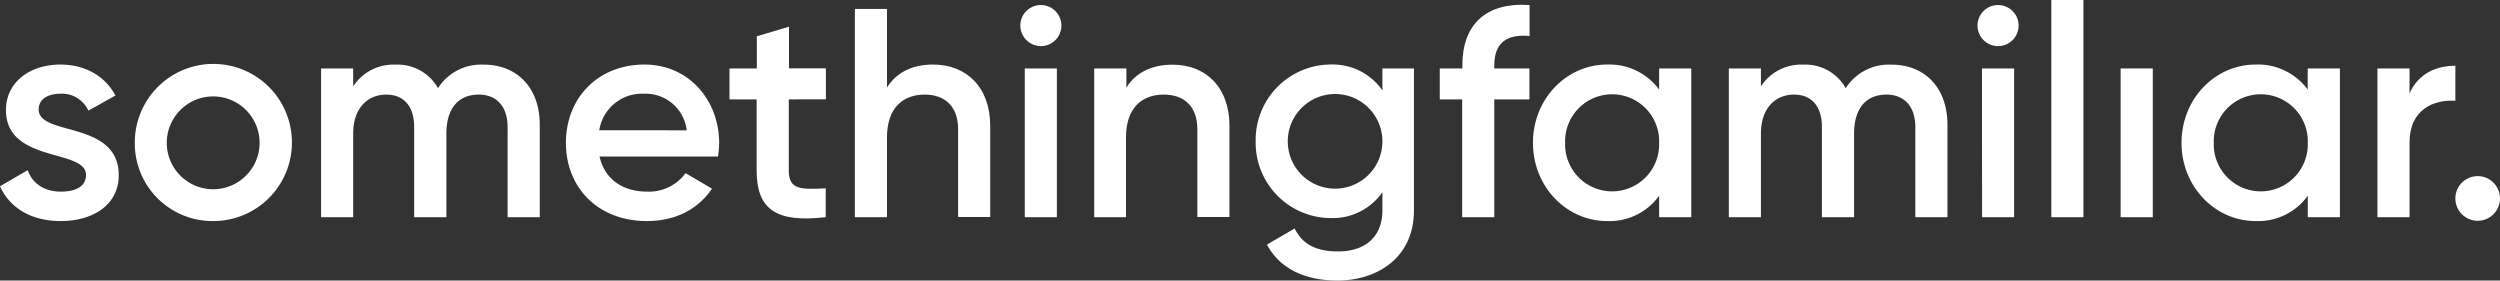
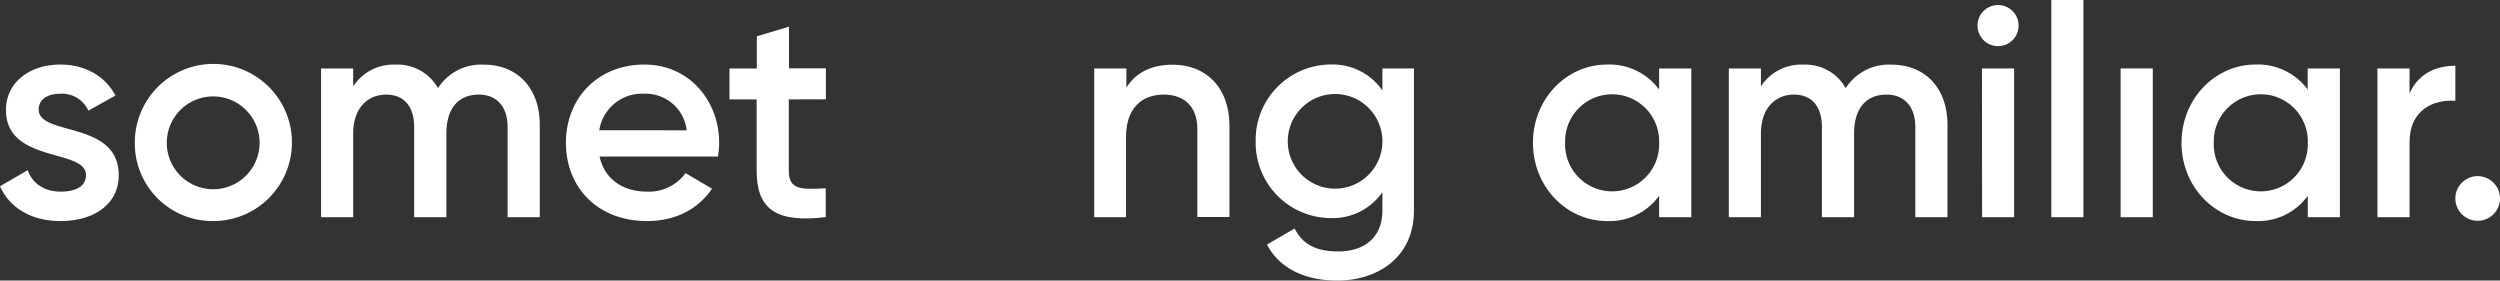
<svg xmlns="http://www.w3.org/2000/svg" viewBox="0 0 520.92 58.46">
  <rect x="0" y="0" width="520.92" height="58.46" fill="#333333" stroke="none" />
  <defs>
    <style>.cls-1{fill:#fff;}</style>
  </defs>
  <g id="Layer_2" data-name="Layer 2">
    <g id="Layer_1-2" data-name="Layer 1">
      <path class="cls-1" d="M24.74,36.52c0,6.2-5.4,9.54-12.09,9.54C6.45,46.06,2,43.27,0,38.81l5.77-3.35c1,2.79,3.47,4.47,6.88,4.47,3,0,5.27-1,5.27-3.48,0-5.51-16.68-2.41-16.68-13.51,0-5.83,5-9.49,11.34-9.49,5.09,0,9.3,2.36,11.47,6.45l-5.64,3.16a6,6,0,0,0-5.83-3.53c-2.41,0-4.52,1-4.52,3.28C8.06,28.46,24.74,25.05,24.74,36.52Z" />
      <path class="cls-1" d="M28.09,29.76a16.37,16.37,0,1,1,16.36,16.3A16.18,16.18,0,0,1,28.09,29.76Zm26,0a9.67,9.67,0,1,0-19.34,0,9.67,9.67,0,1,0,19.34,0Z" />
      <path class="cls-1" d="M112.47,26V45.26h-6.7V26.47c0-4.34-2.36-6.76-6-6.76-4,0-6.76,2.55-6.76,8.19V45.26H86.3V26.47c0-4.34-2.17-6.76-5.82-6.76s-6.89,2.55-6.89,8.19V45.26H66.9v-31h6.69V18a10,10,0,0,1,8.87-4.53,9.62,9.62,0,0,1,8.8,4.9,10.64,10.64,0,0,1,9.49-4.9C107.75,13.45,112.47,18.29,112.47,26Z" />
      <path class="cls-1" d="M134.85,39.93a9.47,9.47,0,0,0,8-3.85l5.51,3.23c-2.85,4.21-7.5,6.75-13.57,6.75-10.23,0-16.87-7-16.87-16.3s6.64-16.31,16.37-16.31c9.24,0,15.56,7.44,15.56,16.37a19.42,19.42,0,0,1-.25,2.79H124.93C126,37.45,129.89,39.93,134.85,39.93Zm8.24-12.78a8.62,8.62,0,0,0-8.86-7.62,9,9,0,0,0-9.36,7.62Z" />
      <path class="cls-1" d="M164.36,20.71V35.59c0,4,2.6,3.9,7.69,3.65v6c-10.29,1.24-14.39-1.61-14.39-9.67V20.71H152V14.26h5.7V7.56l6.7-2v8.68h7.69v6.45Z" />
-       <path class="cls-1" d="M206.33,26.22v19h-6.69V26.91c0-4.72-2.73-7.2-6.95-7.2-4.4,0-7.87,2.61-7.87,8.93V45.26h-6.69V1.86h6.69V18.23c2.05-3.23,5.39-4.78,9.61-4.78C201.37,13.45,206.33,18.16,206.33,26.22Z" />
-       <path class="cls-1" d="M212.6,5.33a4.28,4.28,0,1,1,4.28,4.28A4.32,4.32,0,0,1,212.6,5.33Zm.93,8.93h6.69v31h-6.69Z" />
      <path class="cls-1" d="M256.18,26.22v19h-6.69V26.91c0-4.72-2.73-7.2-7-7.2-4.4,0-7.87,2.61-7.87,8.93V45.26H228v-31h6.7v4c2-3.23,5.39-4.78,9.61-4.78C251.22,13.45,256.18,18.16,256.18,26.22Z" />
      <path class="cls-1" d="M294.62,14.26V43.83c0,10-7.81,14.63-15.93,14.63-6.82,0-12.09-2.54-14.69-7.5l5.76-3.35c1.36,2.67,3.66,4.78,9.05,4.78,5.77,0,9.24-3.16,9.24-8.56V40.05a12.64,12.64,0,0,1-10.79,5.39,15.72,15.72,0,0,1-15.62-16,15.72,15.72,0,0,1,15.62-16,12.64,12.64,0,0,1,10.79,5.4V14.26Zm-6.57,15.19a9.86,9.86,0,0,0-19.72,0,9.86,9.86,0,0,0,19.72,0Z" />
-       <path class="cls-1" d="M311.36,13.64v.62h7.32v6.45h-7.32V45.26h-6.69V20.71H300V14.26h4.71v-.62c0-8.37,4.71-13.21,14-12.59V7.5C314,7.07,311.36,8.87,311.36,13.64Z" />
      <path class="cls-1" d="M352.41,14.26v31h-6.7V40.79a12.73,12.73,0,0,1-10.85,5.27c-8.43,0-15.44-7.13-15.44-16.3s7-16.31,15.44-16.31a12.86,12.86,0,0,1,10.85,5.21v-4.4Zm-6.7,15.5a9.8,9.8,0,1,0-19.59,0,9.8,9.8,0,1,0,19.59,0Z" />
      <path class="cls-1" d="M405.79,26V45.26h-6.7V26.47c0-4.34-2.36-6.76-6-6.76-4,0-6.76,2.55-6.76,8.19V45.26h-6.7V26.47c0-4.34-2.17-6.76-5.82-6.76s-6.89,2.55-6.89,8.19V45.26h-6.69v-31h6.69V18a10,10,0,0,1,8.87-4.53,9.61,9.61,0,0,1,8.8,4.9,10.65,10.65,0,0,1,9.49-4.9C401.07,13.45,405.79,18.29,405.79,26Z" />
      <path class="cls-1" d="M412.05,5.33a4.28,4.28,0,0,1,8.56,0,4.28,4.28,0,0,1-8.56,0Zm.93,8.93h6.7v31H413Z" />
      <path class="cls-1" d="M427.43,0h6.69V45.26h-6.69Z" />
      <path class="cls-1" d="M441.87,14.26h6.7v31h-6.7Z" />
      <path class="cls-1" d="M487.56,14.26v31h-6.69V40.79A12.74,12.74,0,0,1,470,46.06c-8.43,0-15.44-7.13-15.44-16.3s7-16.31,15.44-16.31a12.87,12.87,0,0,1,10.85,5.21v-4.4Zm-6.69,15.5a9.8,9.8,0,1,0-19.59,0,9.8,9.8,0,1,0,19.59,0Z" />
      <path class="cls-1" d="M511.62,13.7V21c-4.4-.31-9.55,1.74-9.55,8.68V45.26h-6.69v-31h6.69v5.21C503.93,15.25,507.71,13.7,511.62,13.7Z" />
      <path class="cls-1" d="M511.62,41.35a4.65,4.65,0,0,1,9.3,0,4.65,4.65,0,0,1-9.3,0Z" />
    </g>
  </g>
</svg>